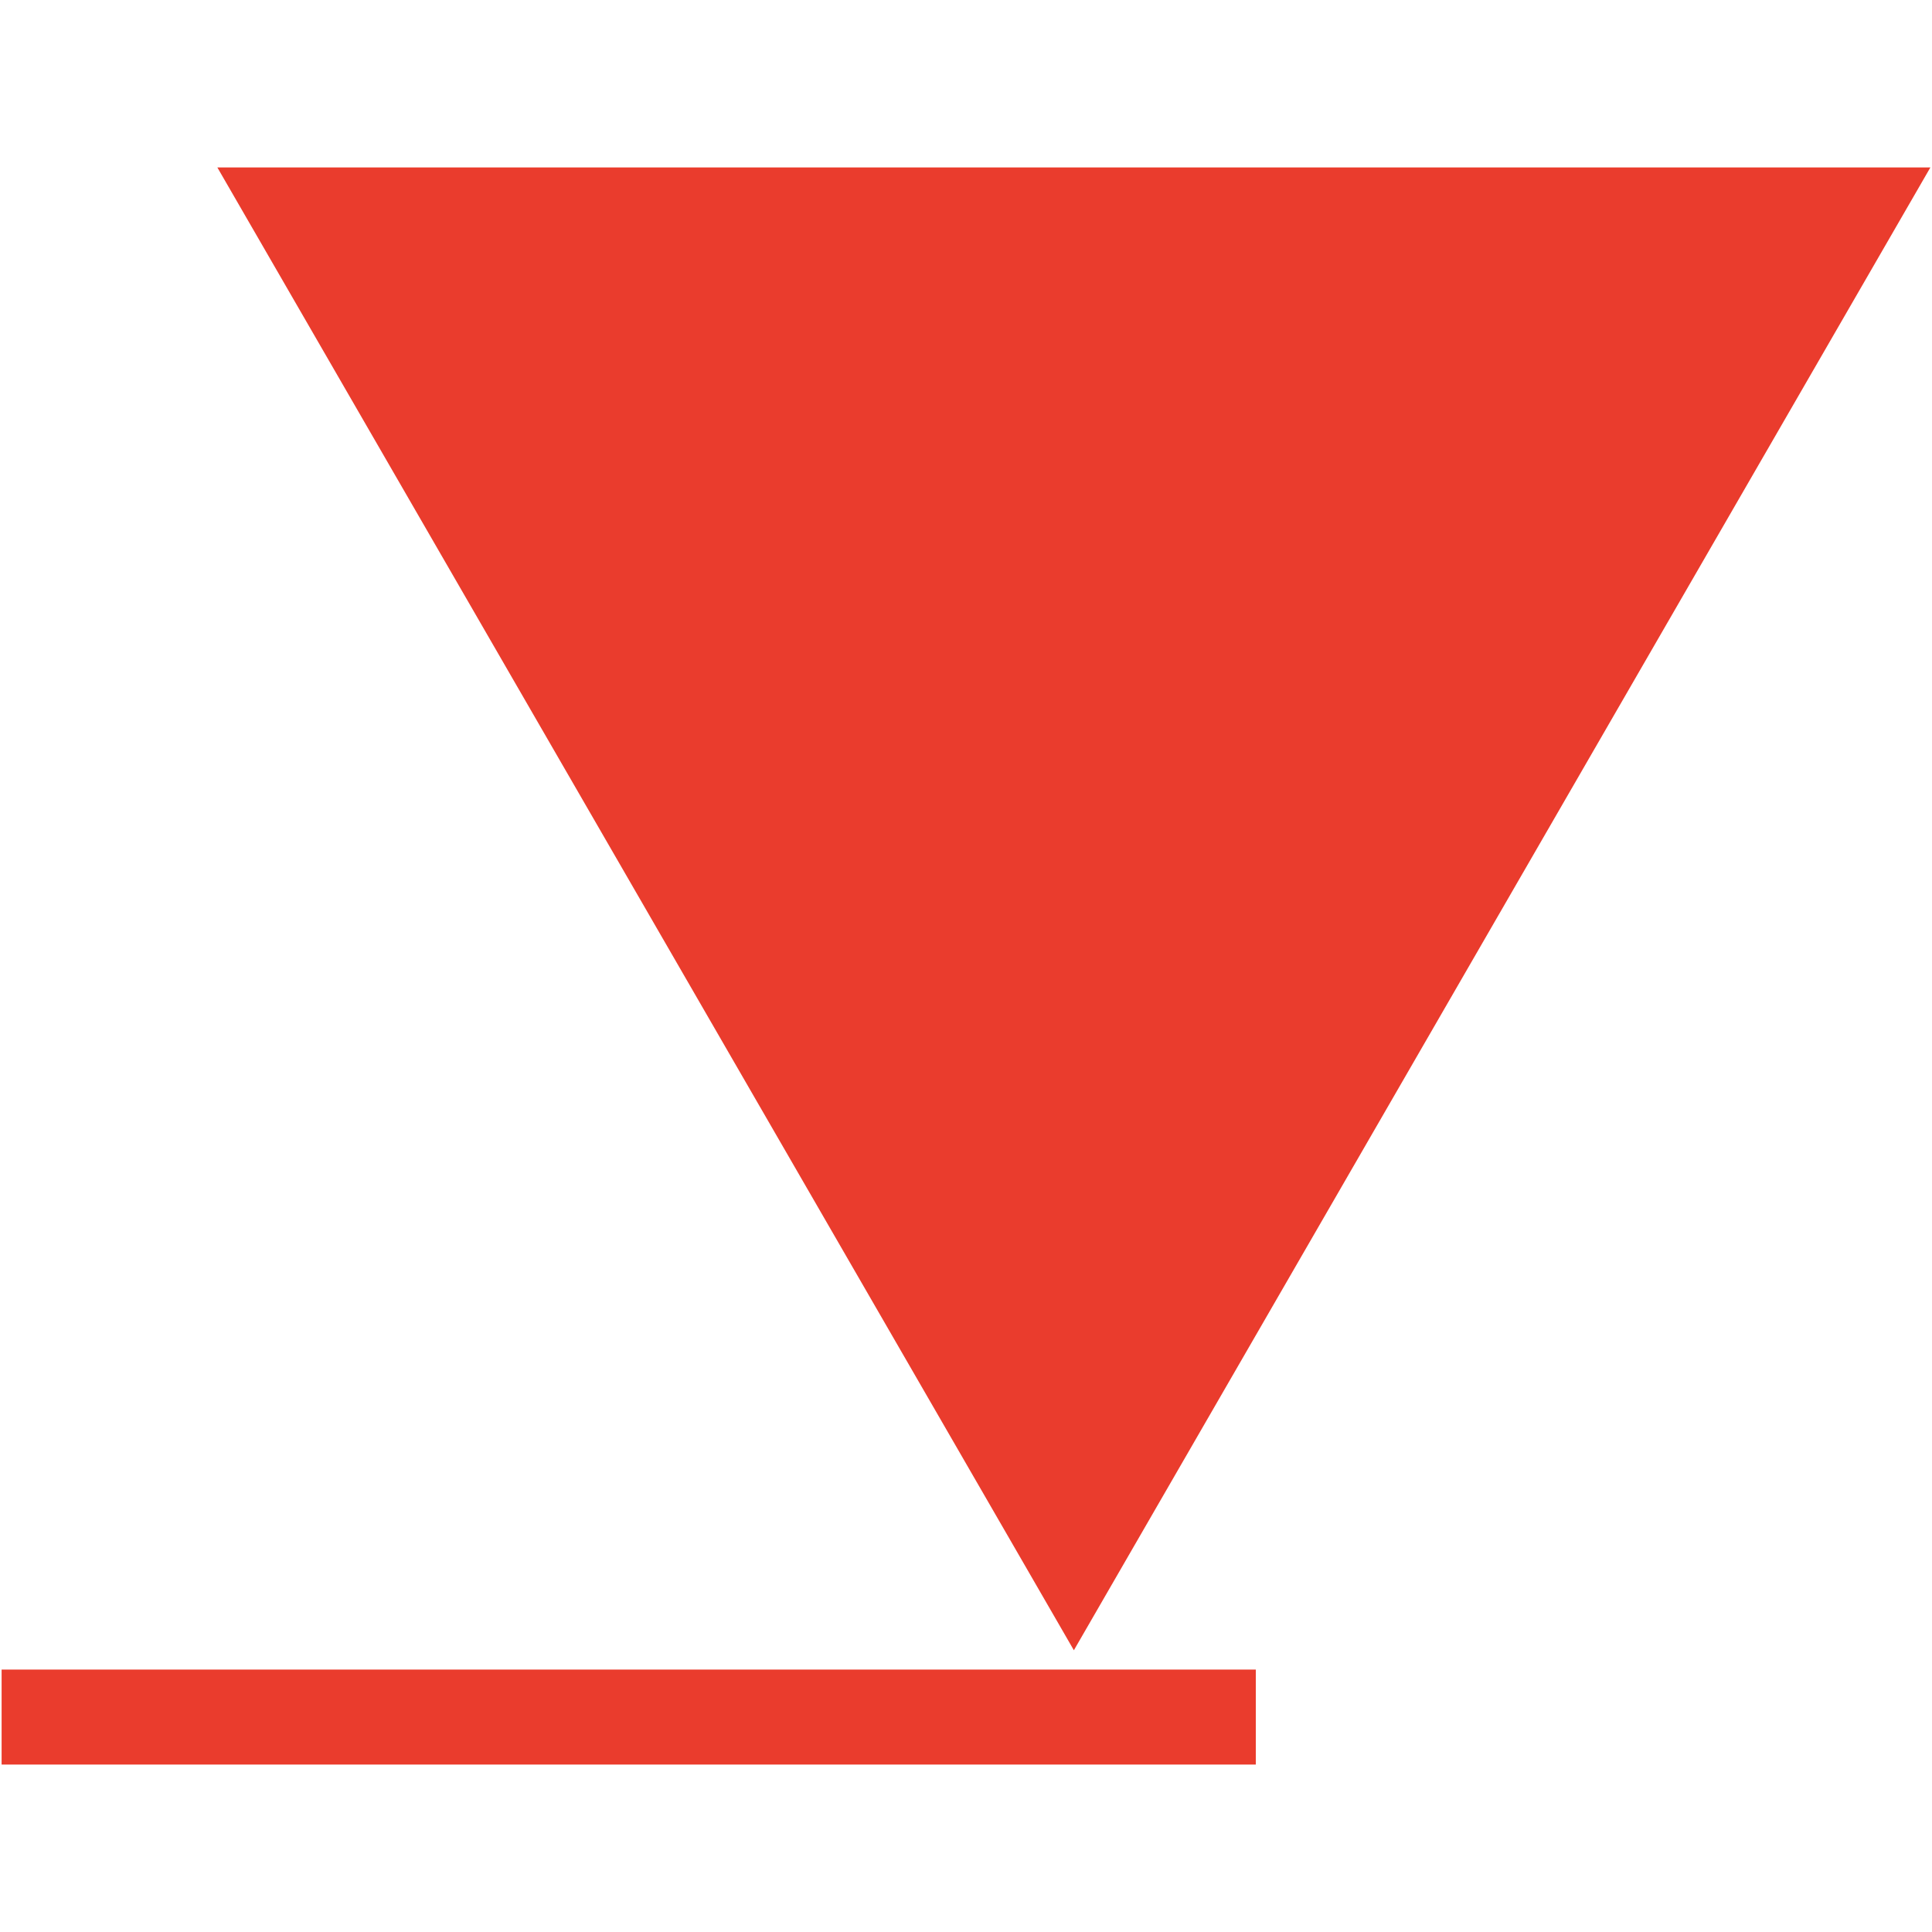
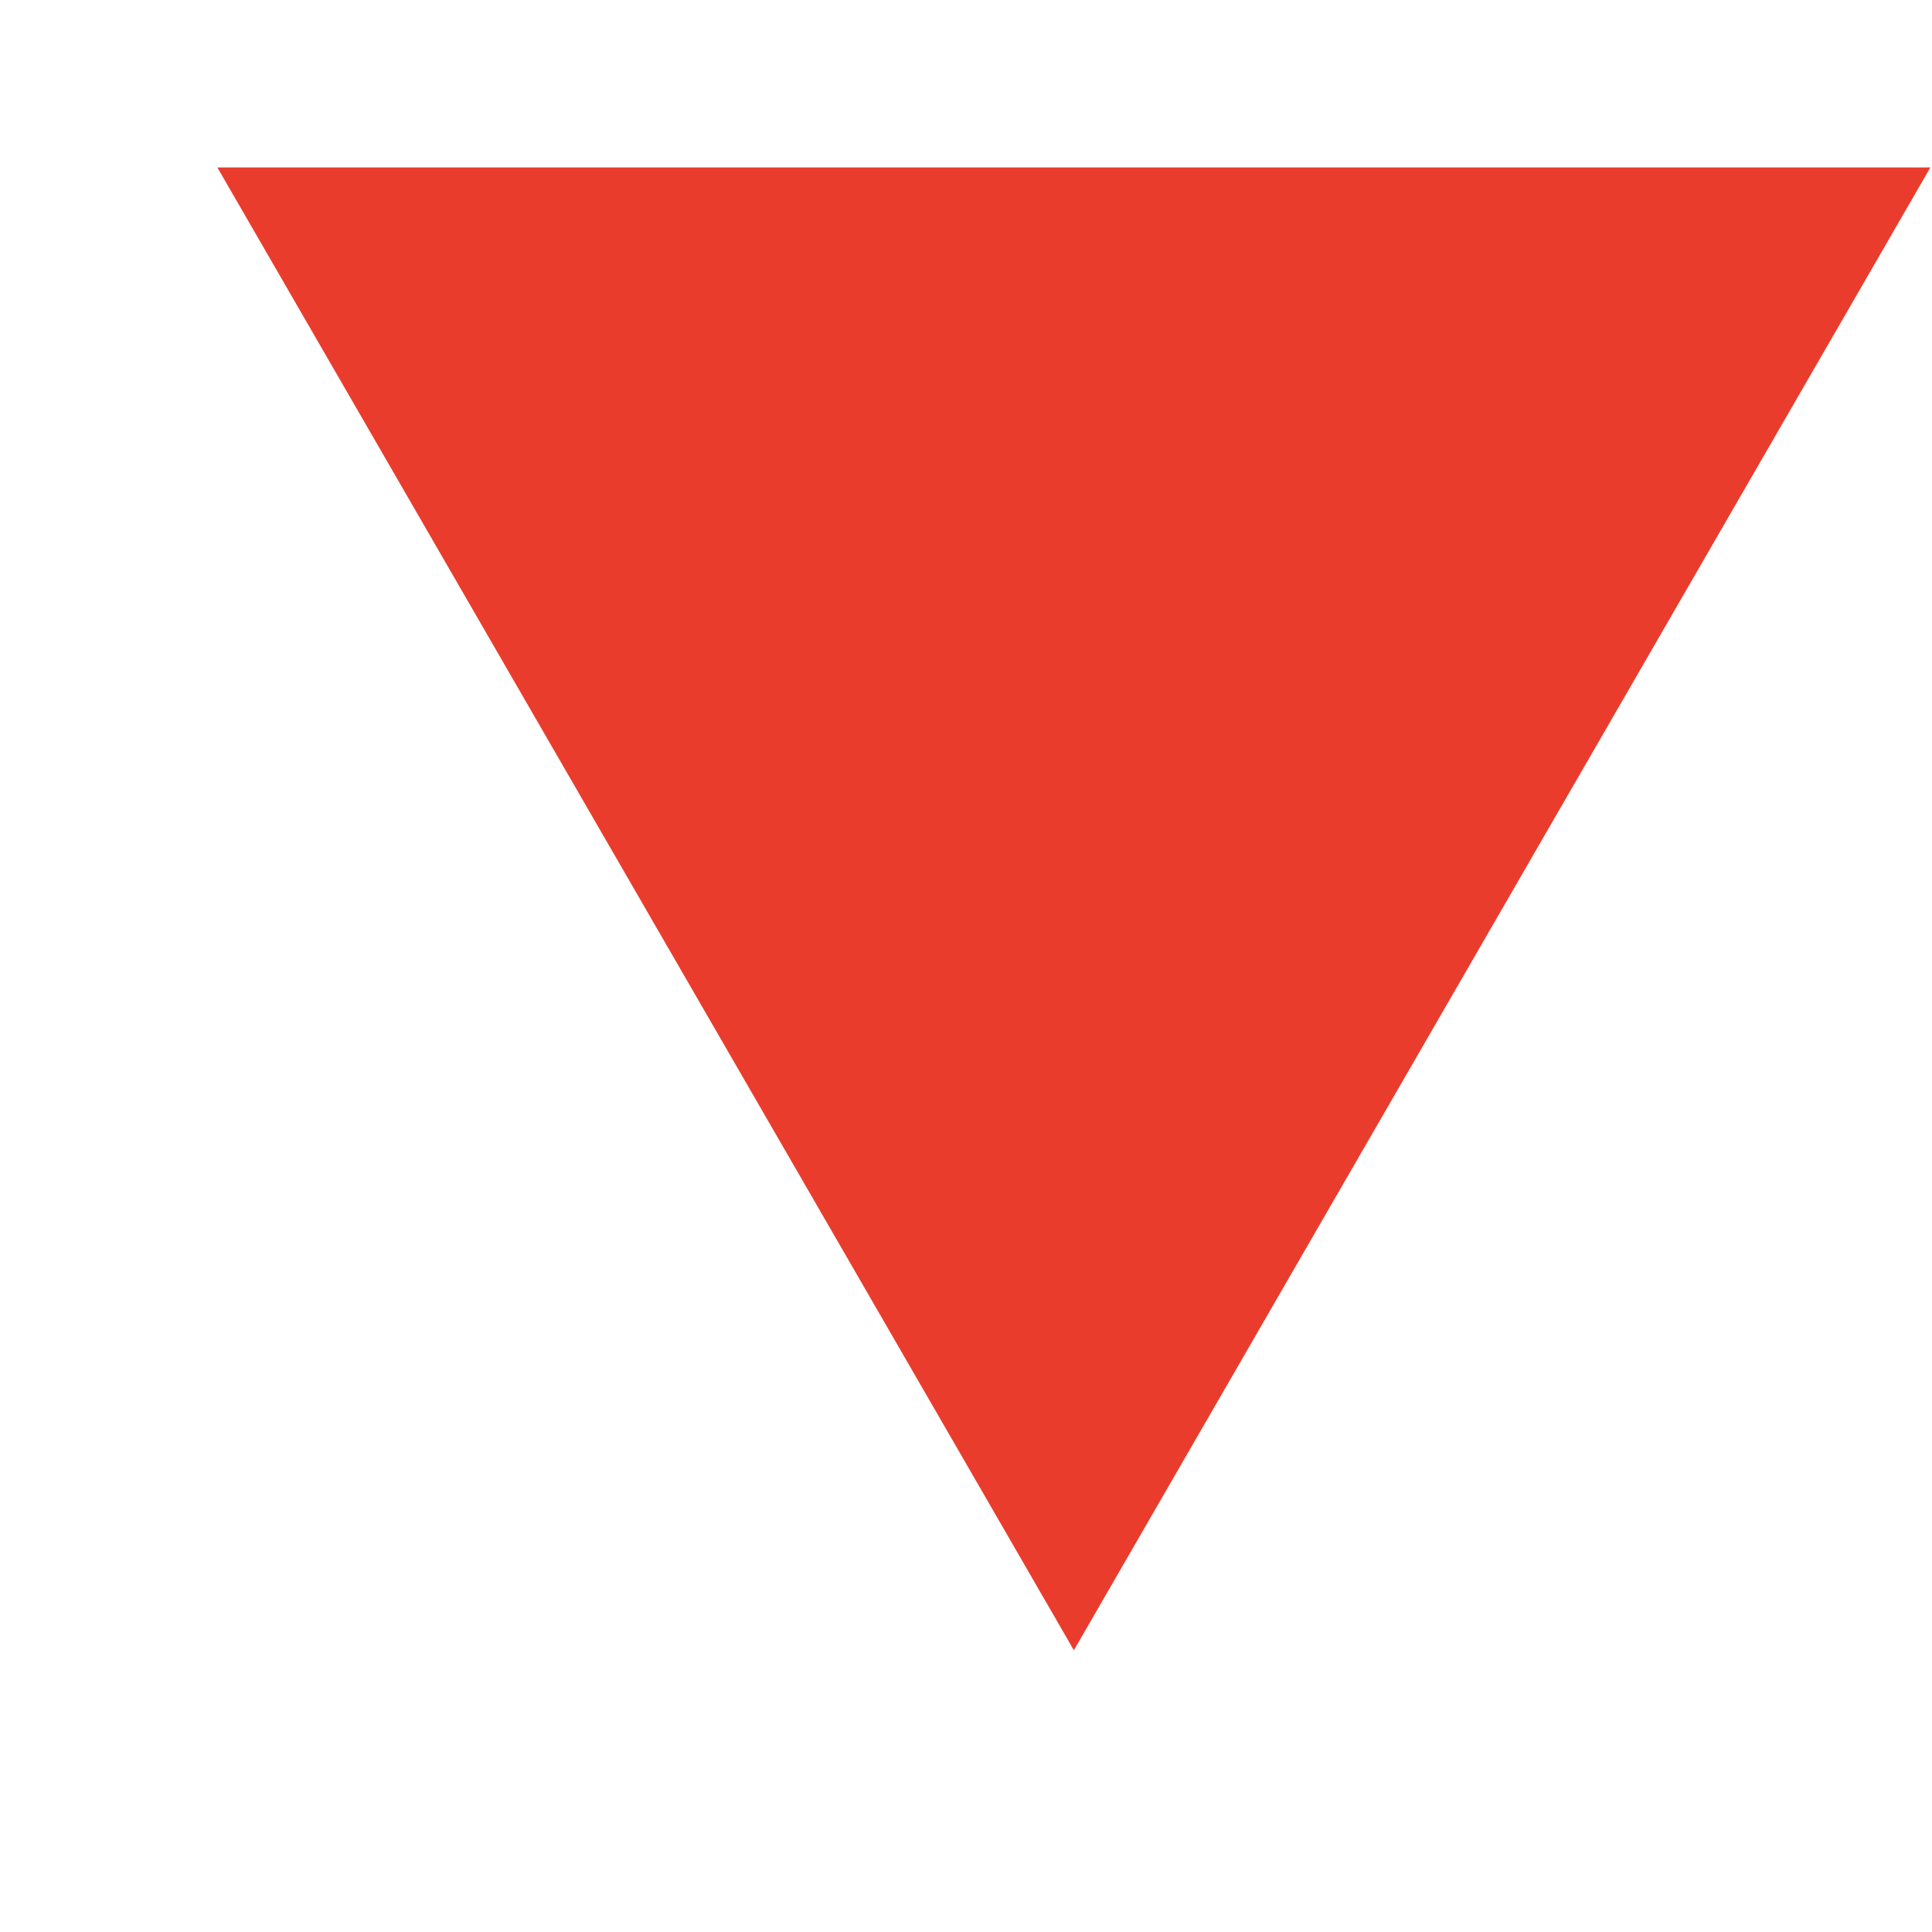
<svg xmlns="http://www.w3.org/2000/svg" version="1.1" id="Слой_1" x="0px" y="0px" viewBox="0 0 120 120" style="enable-background:new 0 0 120 120;" xml:space="preserve">
  <style type="text/css">
	.st0{fill:#EA3C2D;}
</style>
  <g>
    <g>
      <g>
        <g>
-           <rect x="0.1" y="103.7" class="st0" width="77.9" height="5.9" />
-         </g>
+           </g>
      </g>
-       <path class="st0" d="M119.9,10.4l-53.2,92.1L13.5,10.4H119.9" />
+       <path class="st0" d="M119.9,10.4l-53.2,92.1L13.5,10.4" />
    </g>
  </g>
</svg>